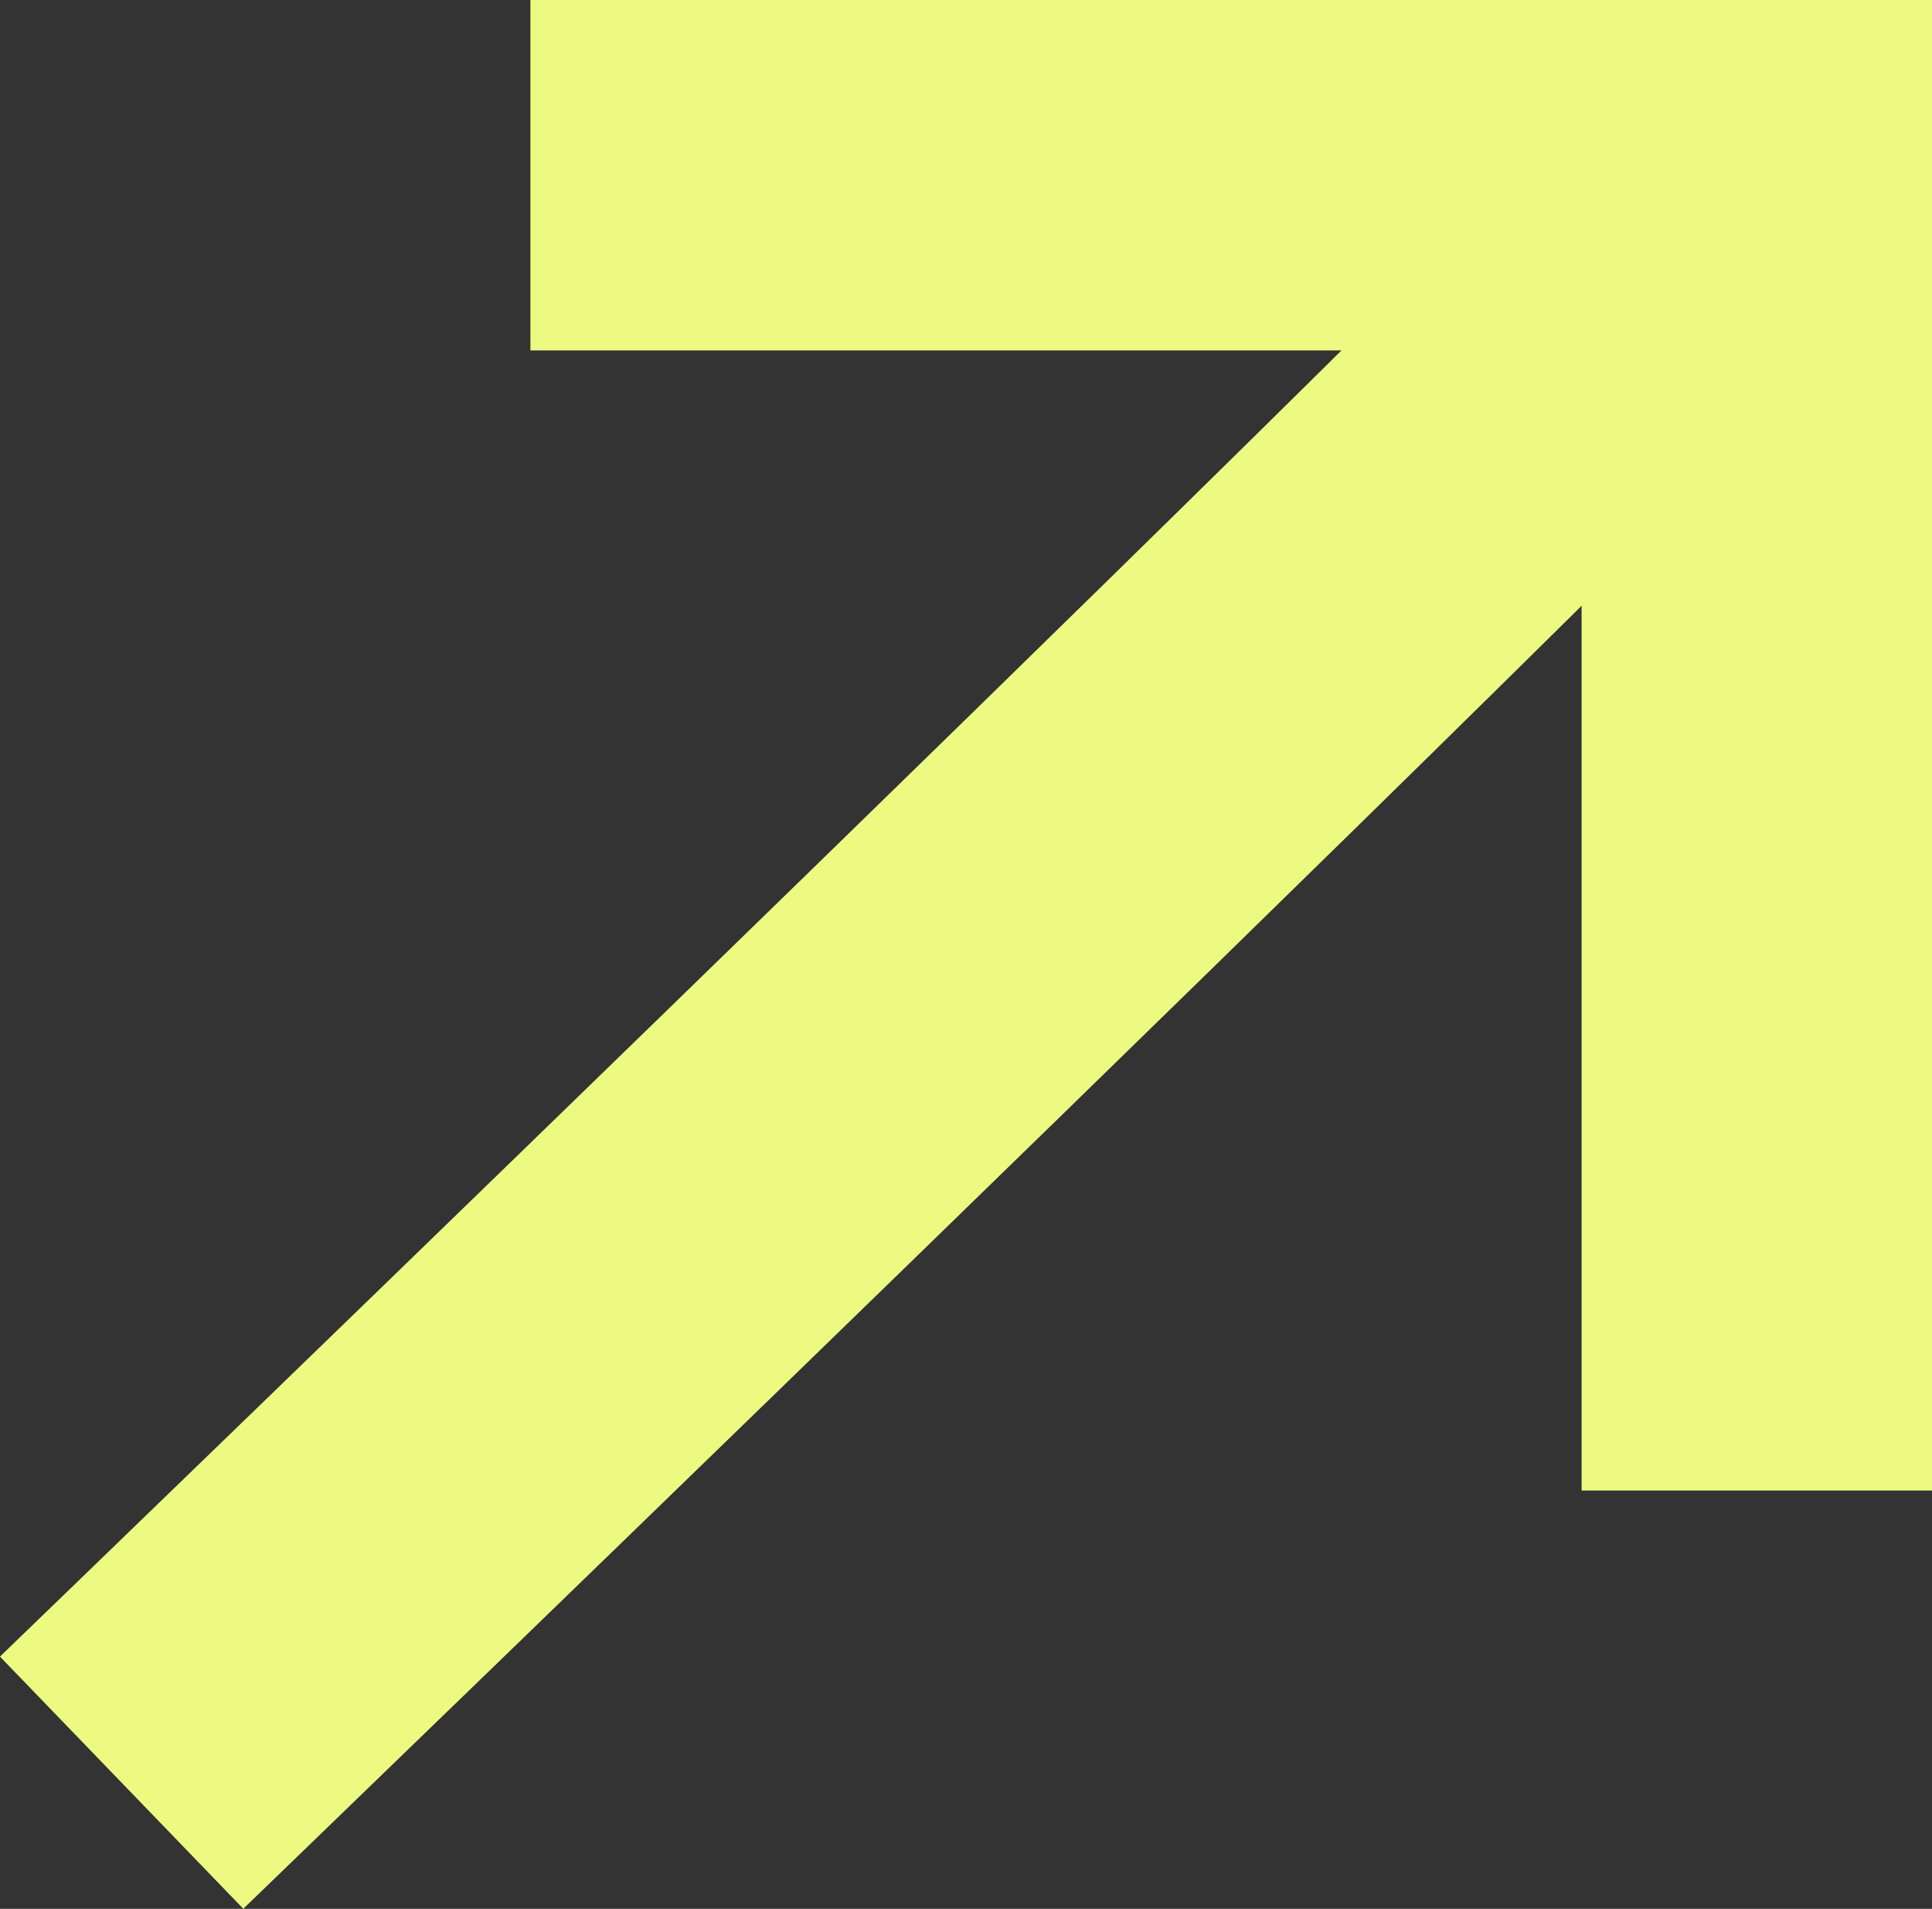
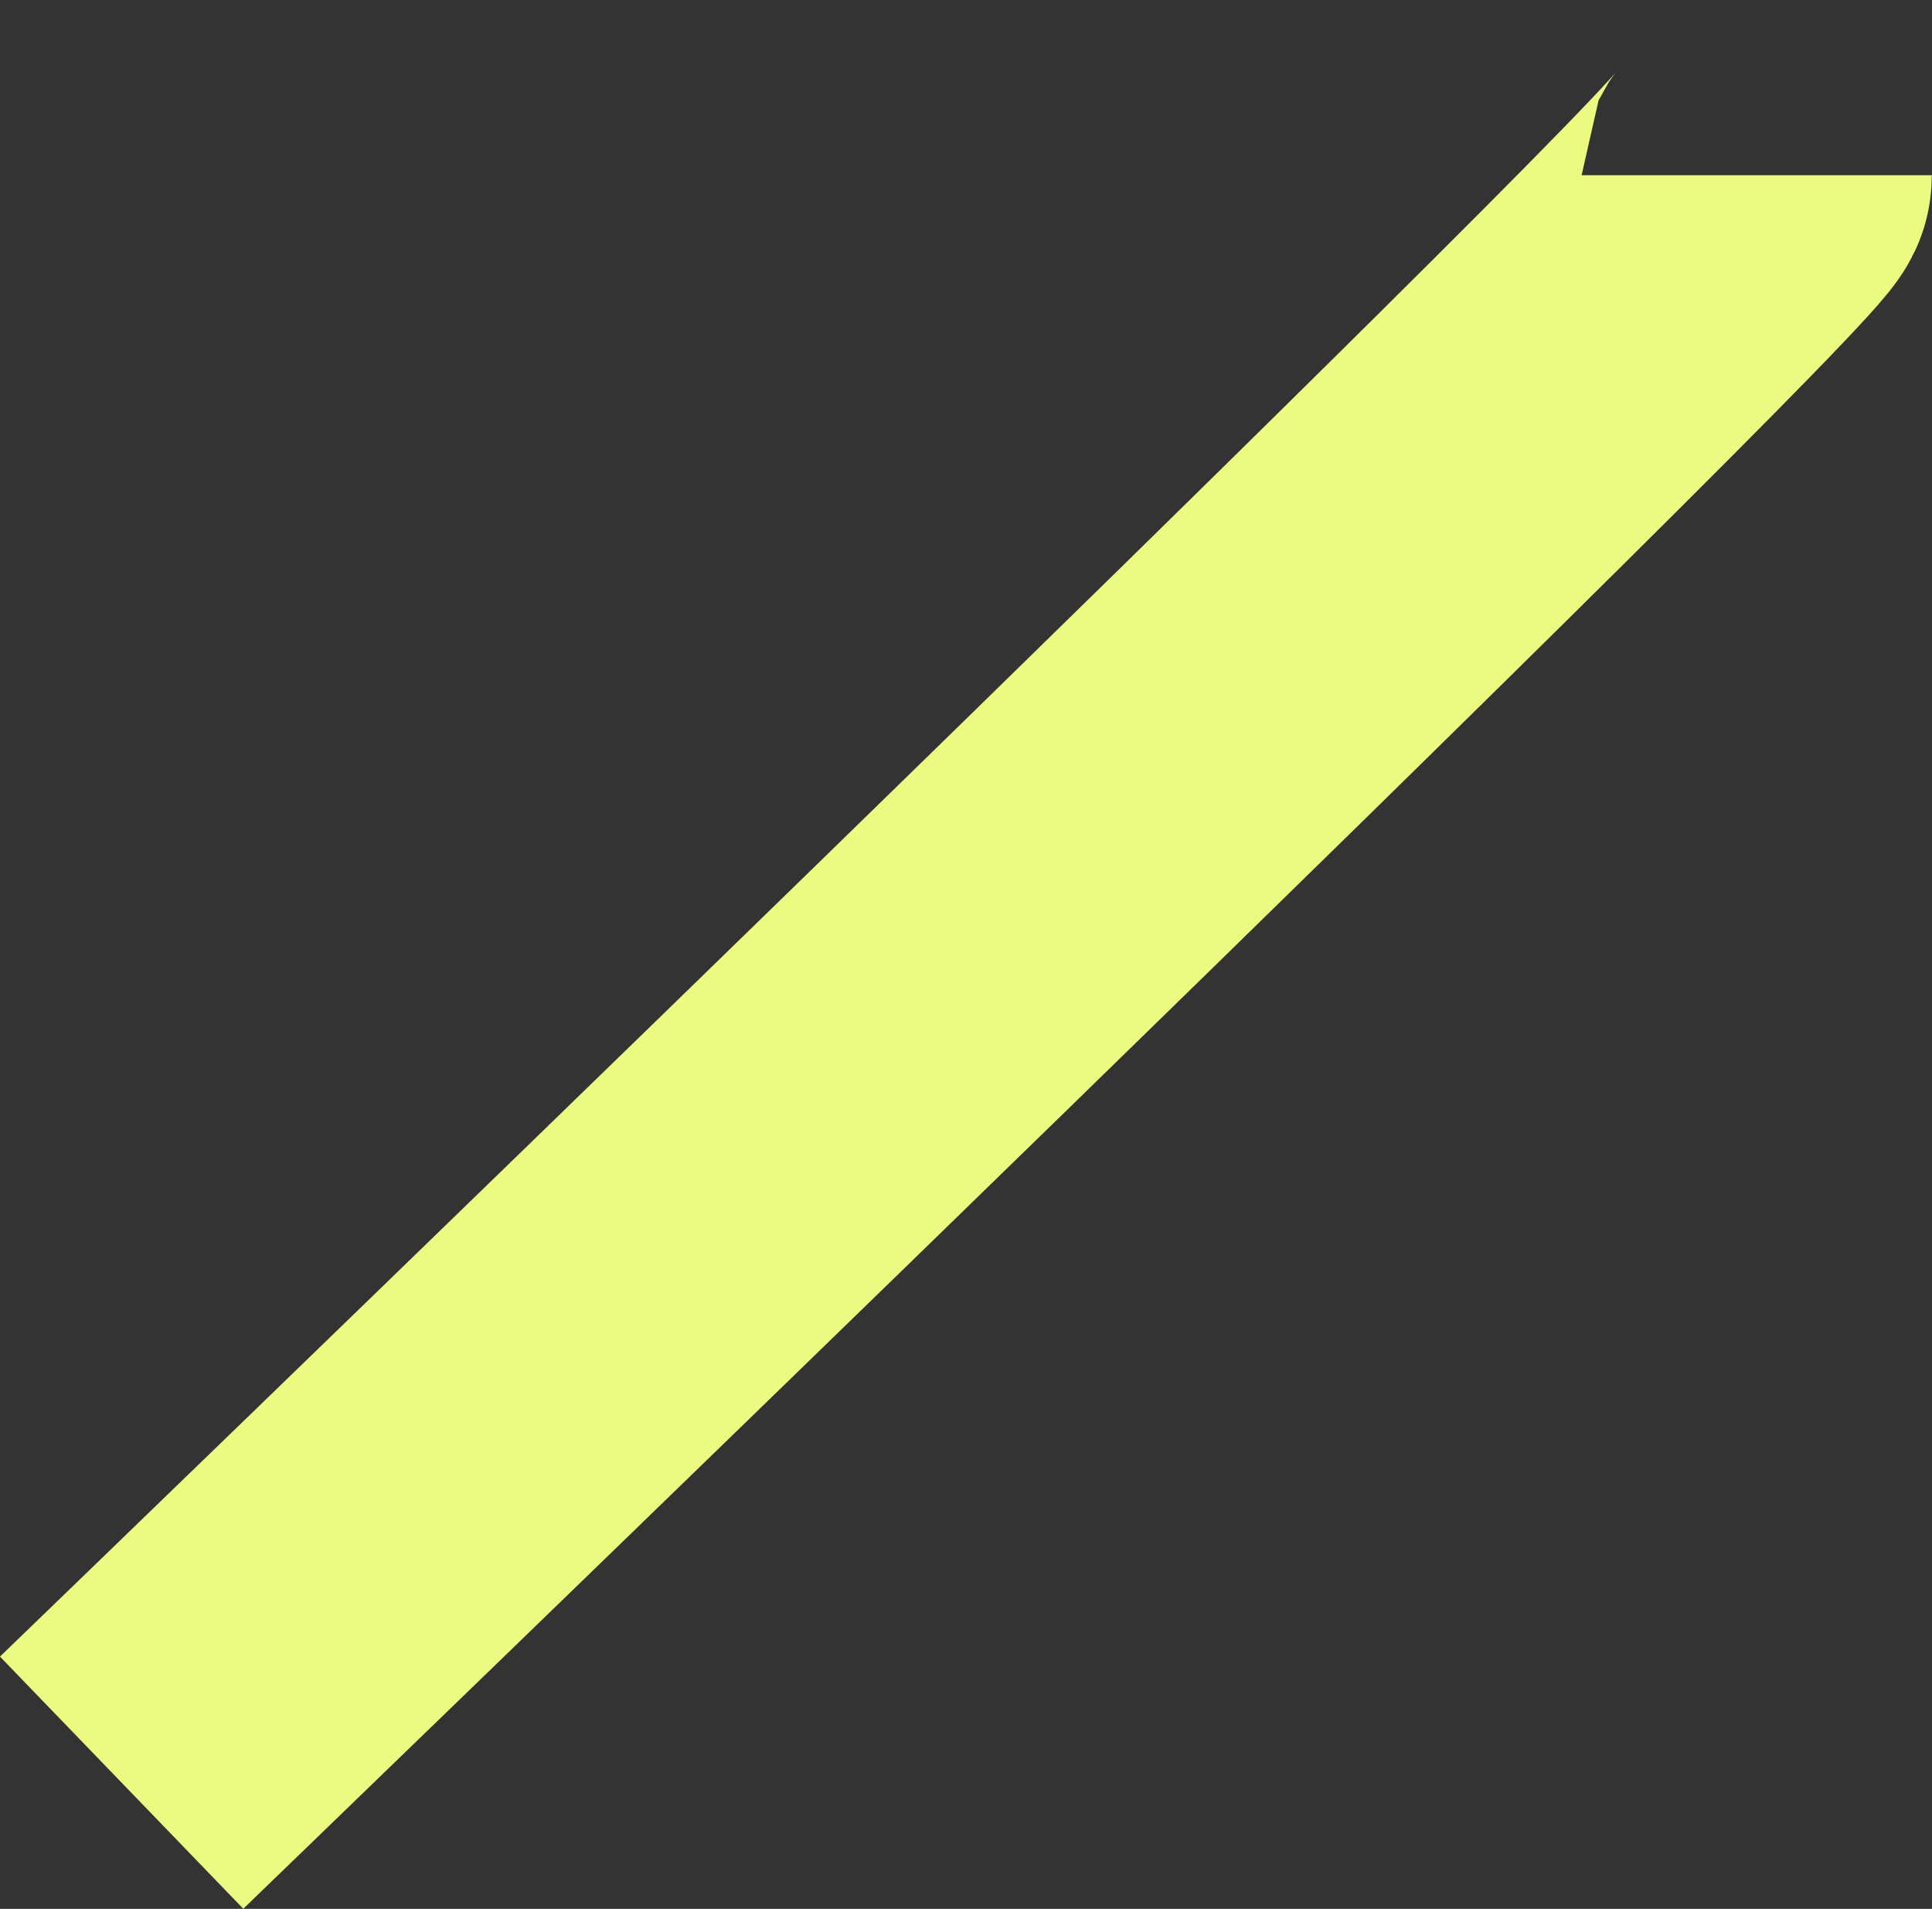
<svg xmlns="http://www.w3.org/2000/svg" width="12.406px" height="12.256px" viewBox="0 0 12.406 12.256" version="1.1">
  <rect x="0" y="0" width="12.406" height="12.256" fill="#333333" stroke="none" />
  <title>Learn more arrow 2</title>
  <g id="Page-1" stroke="none" stroke-width="1" fill="none" fill-rule="evenodd">
    <g id="Altron---Service-Page---03-1" transform="translate(-884.969, -3272.563)" stroke="#EDFA82" stroke-width="2.25">
      <g id="Learn-More-CTA" transform="translate(795.75, 3269.942)">
        <g id="Learn-more-arrow-2" transform="translate(90, 3.746)">
          <path d="M0,10.321 C0,10.321 10.5,0.188 10.5,0" id="Path-2" />
-           <path d="M2.625,0 C7.875,0 10.5,0 10.5,0 C10.5,0 10.5,2.815 10.5,8.445" id="Path-3" />
        </g>
      </g>
    </g>
  </g>
</svg>